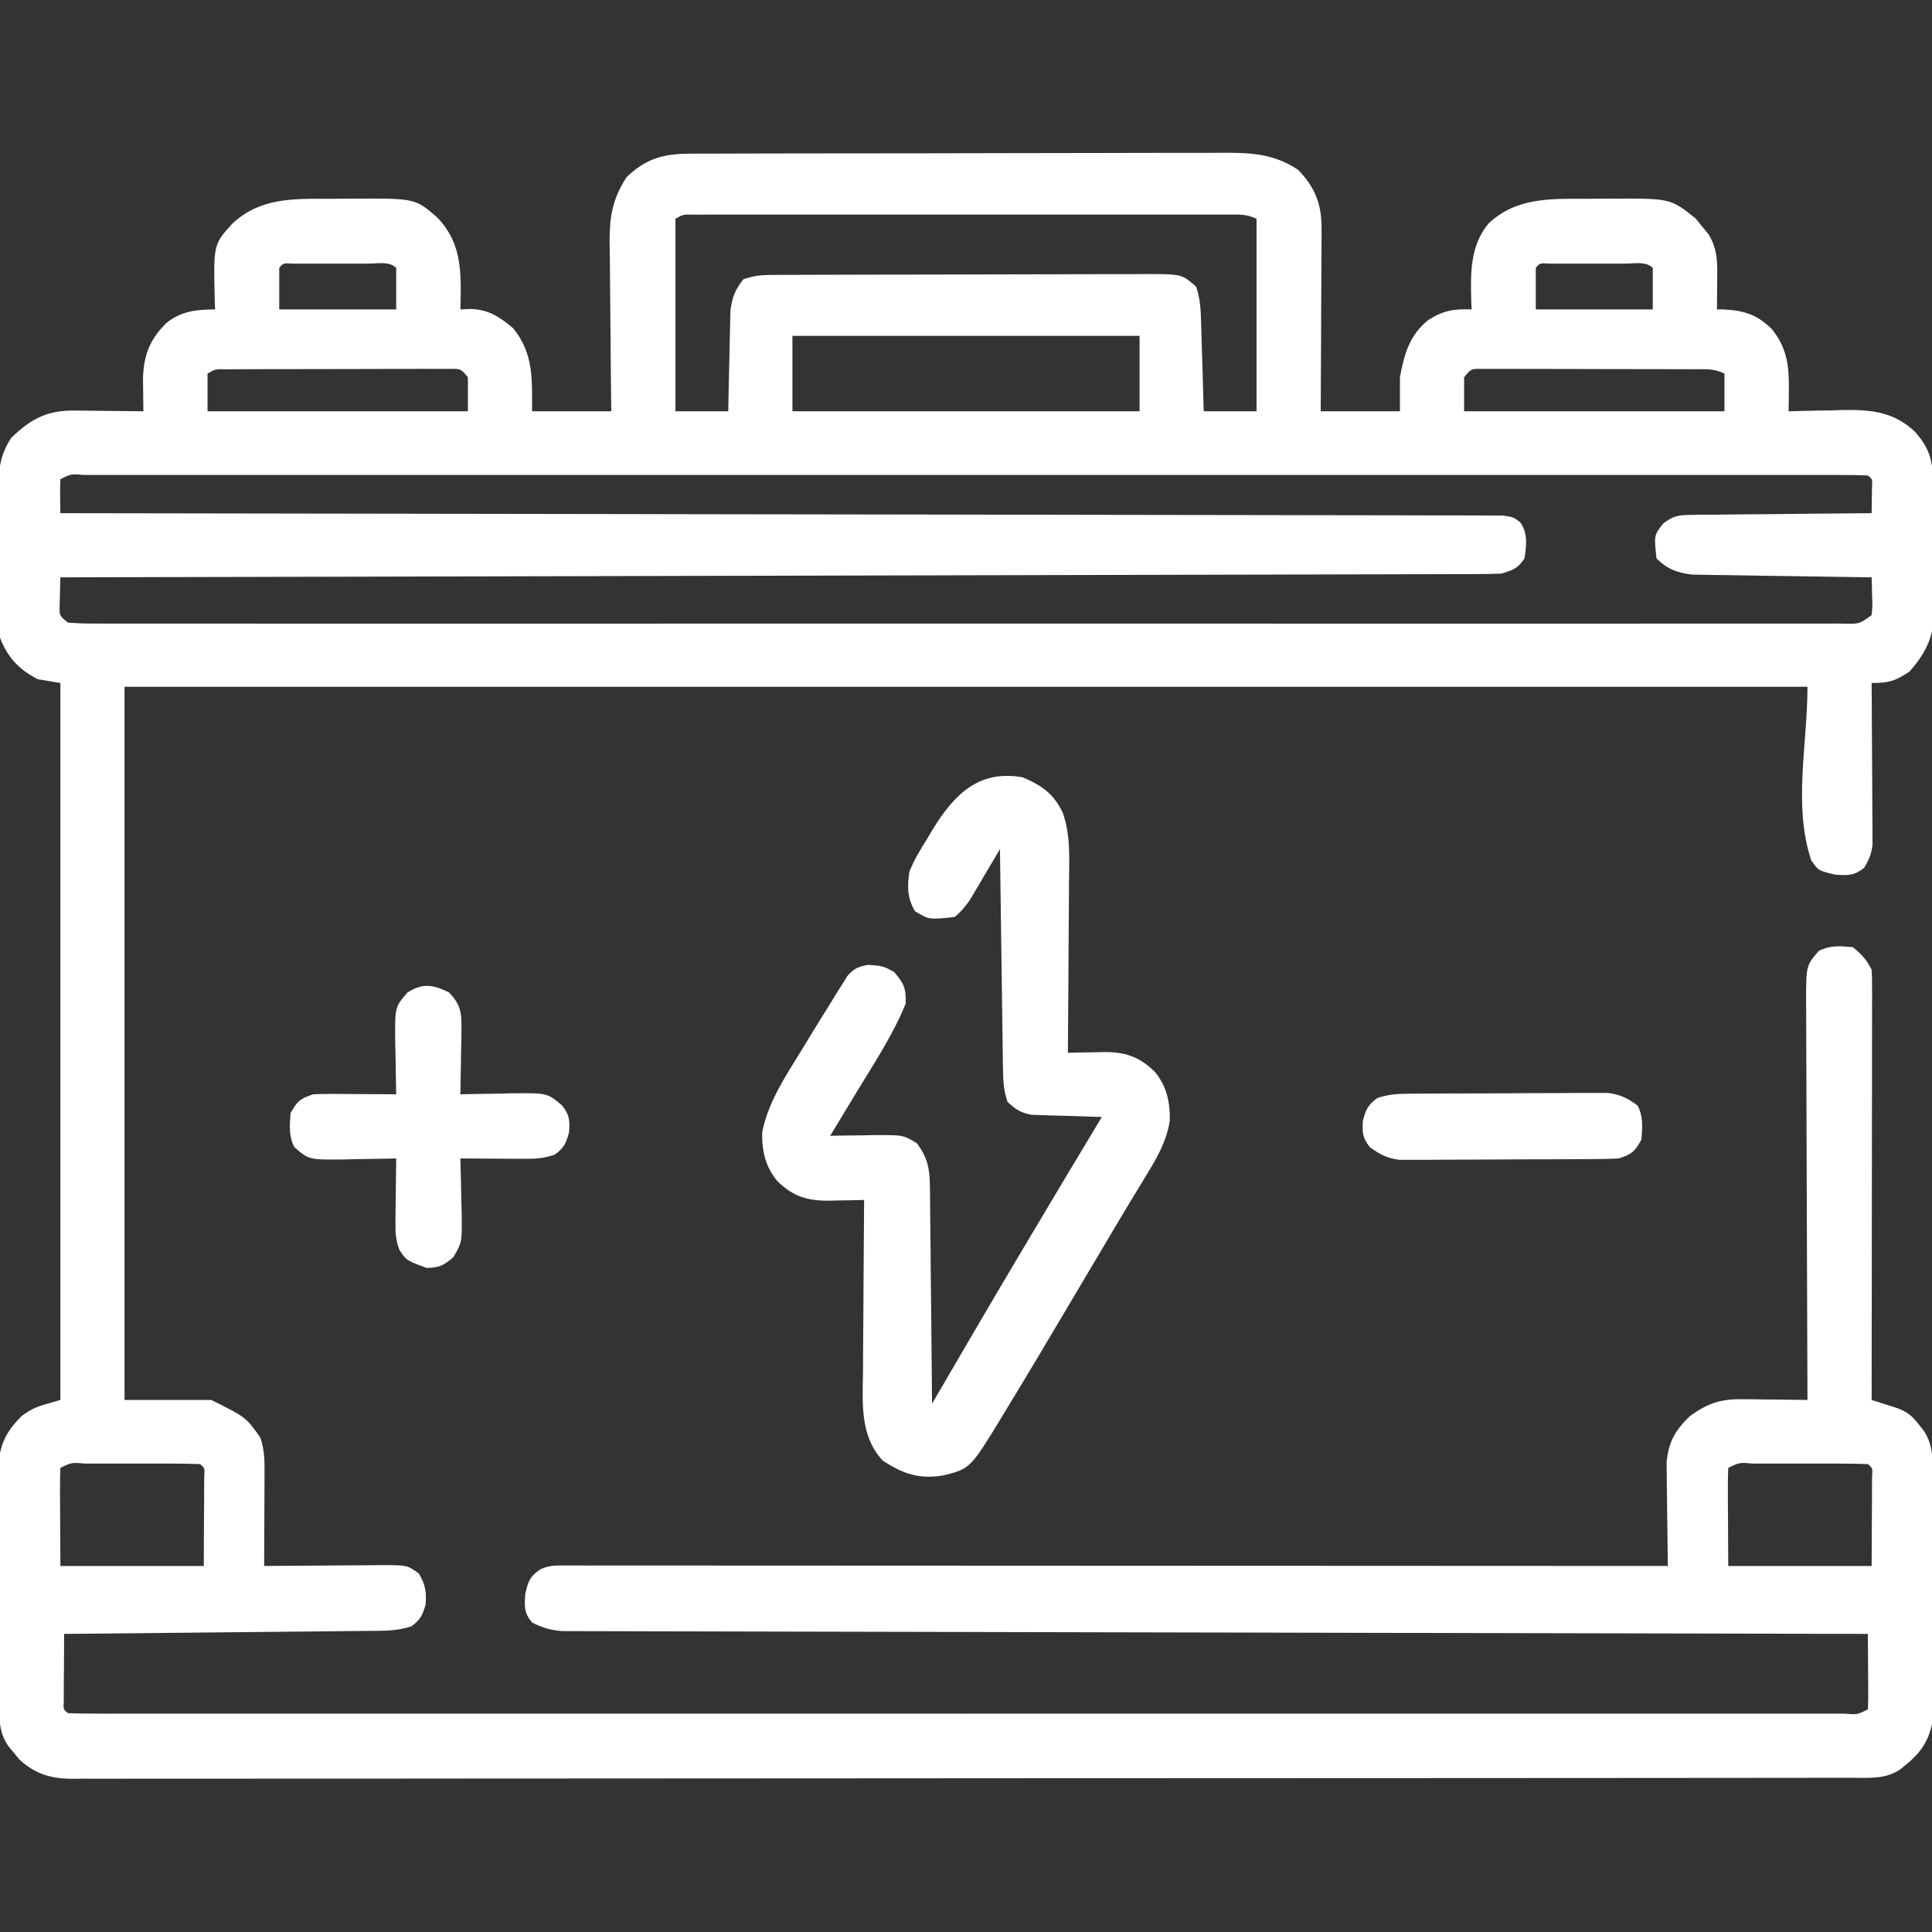
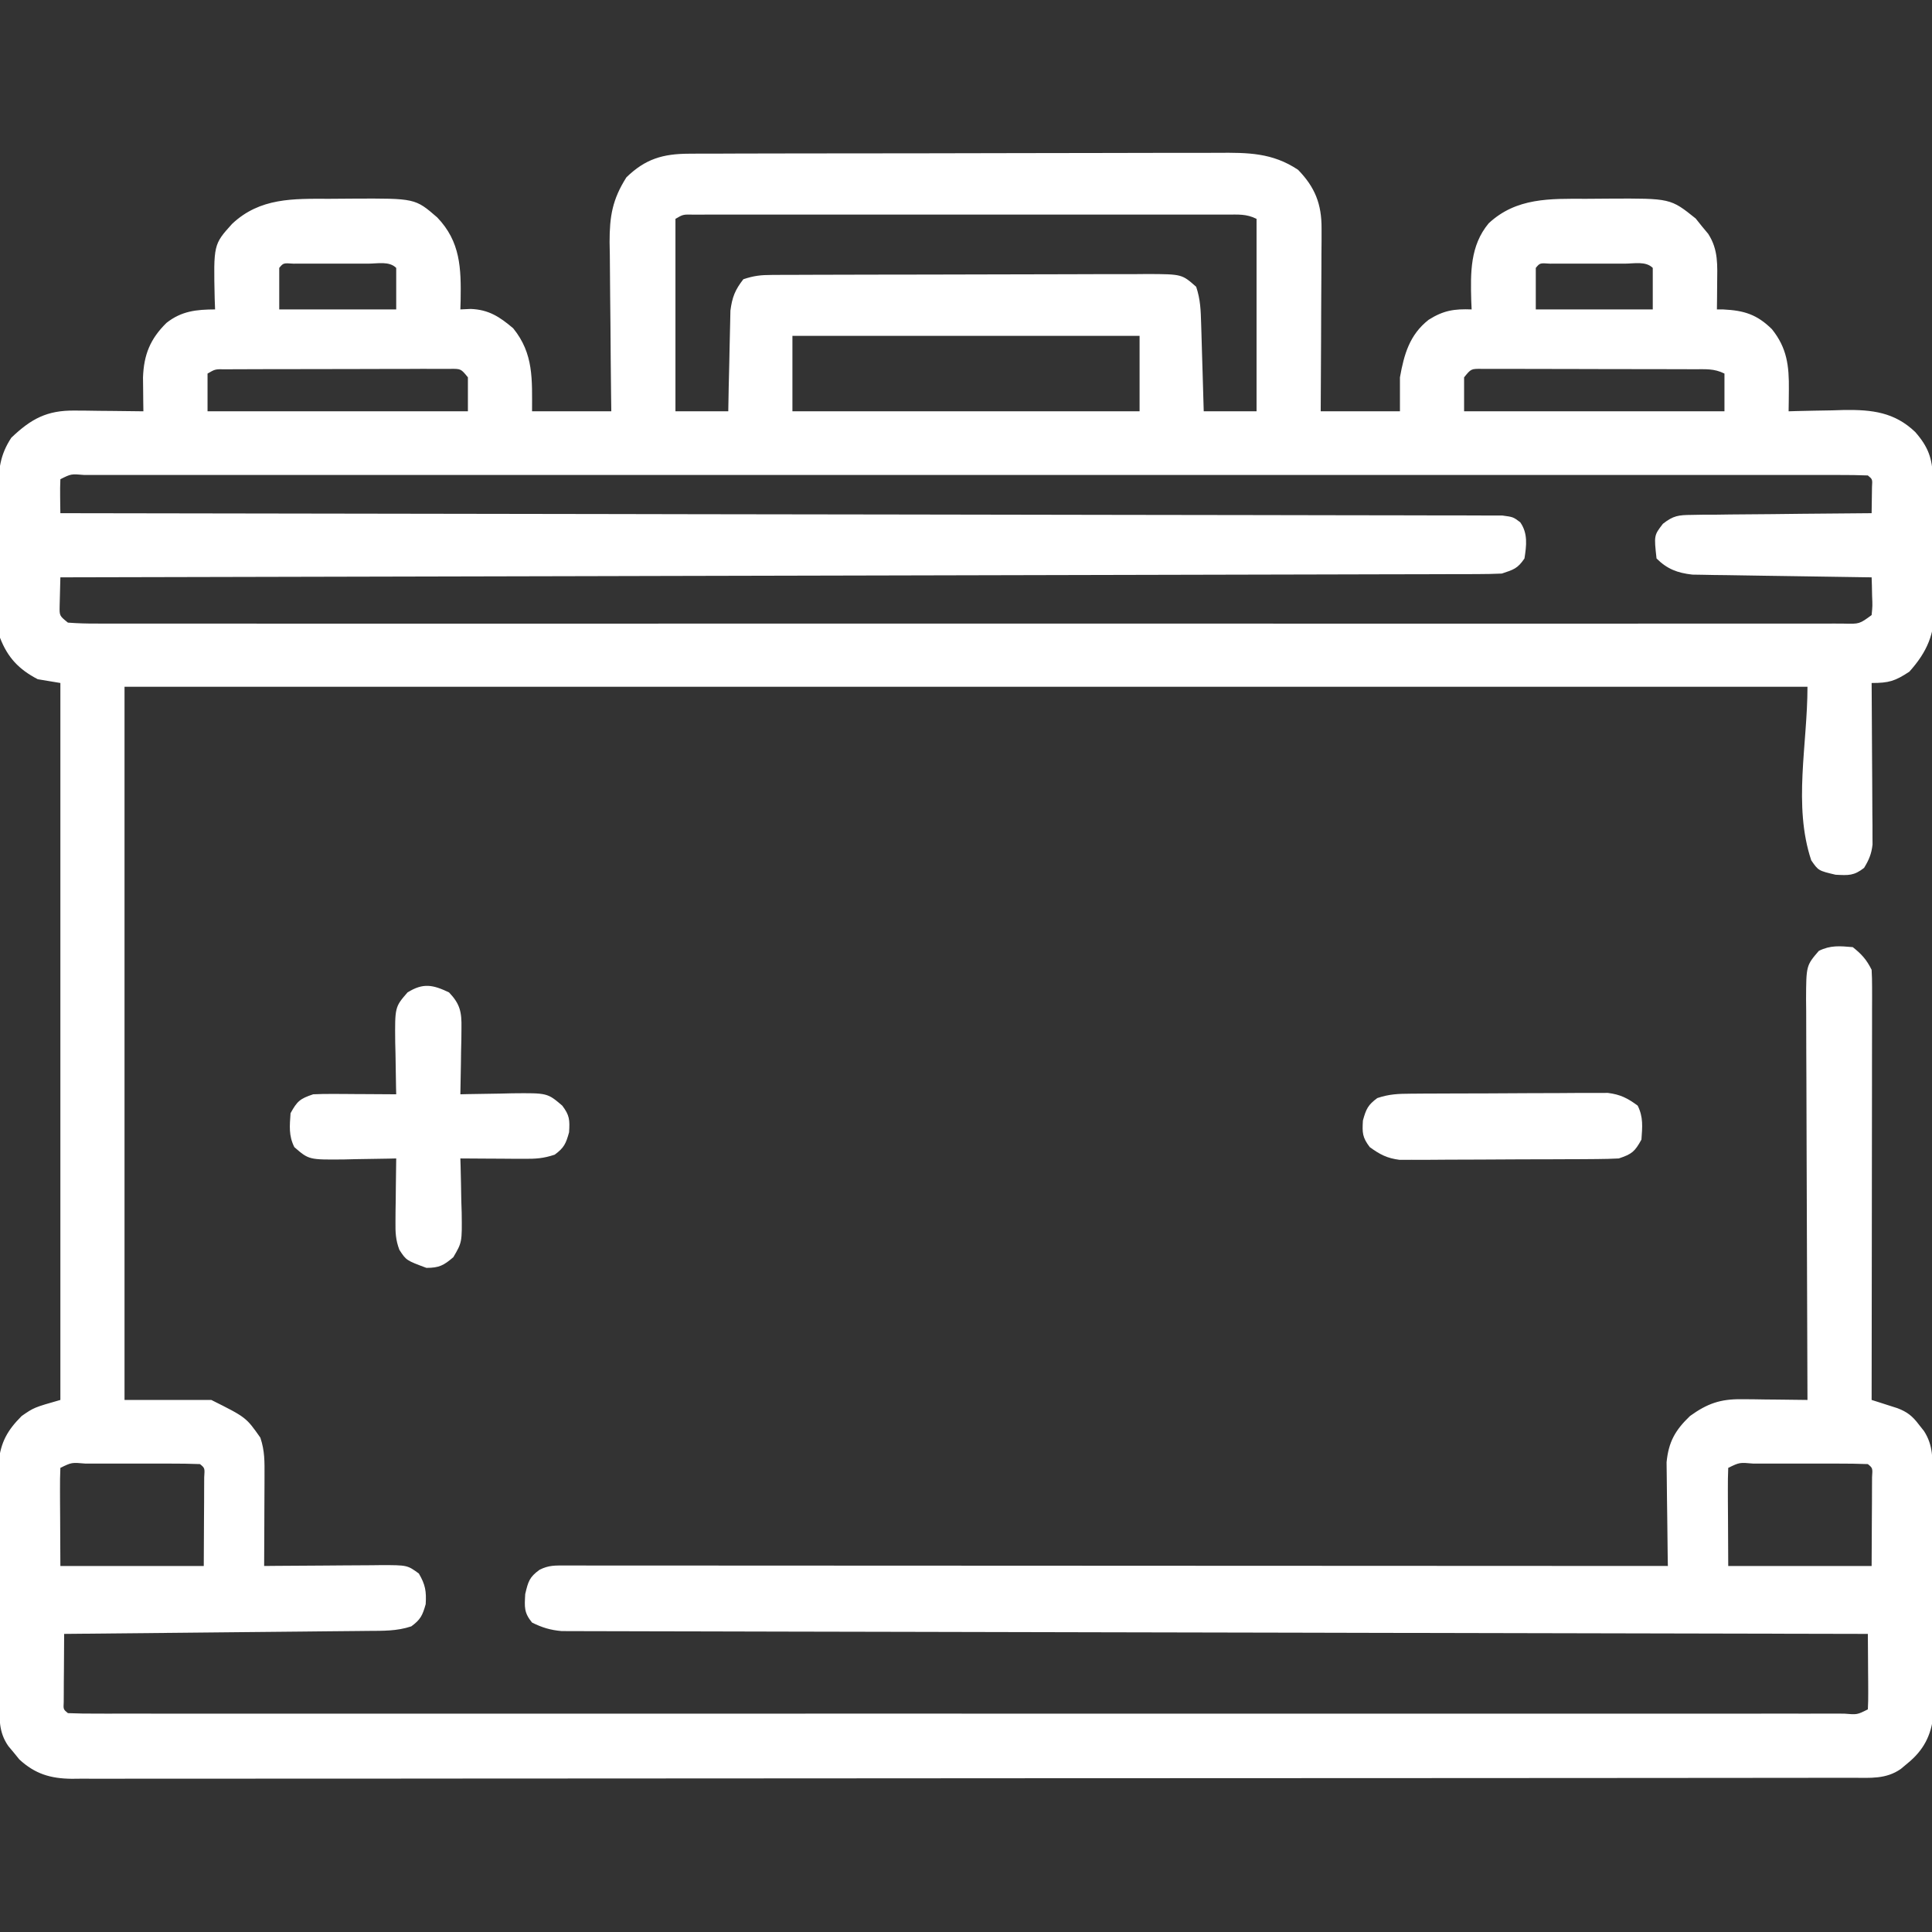
<svg xmlns="http://www.w3.org/2000/svg" version="1.1" fill="white" width="512" height="512">
  <rect width="100%" height="100%" fill="#333333" stroke="none" />
  <path d="M0 0 C0.978 -0.007 0.978 -0.007 1.976 -0.014 C4.153 -0.026 6.329 -0.025 8.507 -0.023 C10.071 -0.029 11.635 -0.036 13.199 -0.043 C17.443 -0.061 21.687 -0.066 25.931 -0.067 C28.584 -0.069 31.237 -0.073 33.89 -0.078 C43.152 -0.097 52.414 -0.105 61.675 -0.103 C70.3 -0.102 78.924 -0.123 87.549 -0.155 C94.96 -0.181 102.372 -0.192 109.784 -0.19 C114.207 -0.19 118.631 -0.195 123.054 -0.217 C127.216 -0.236 131.378 -0.236 135.541 -0.222 C137.064 -0.22 138.588 -0.224 140.112 -0.236 C148.079 -0.296 154.563 -0.282 161.378 4.267 C165.885 8.893 167.635 13.377 167.605 19.792 C167.605 20.873 167.605 21.954 167.605 23.067 C167.595 24.222 167.584 25.378 167.574 26.568 C167.569 28.355 167.569 28.355 167.565 30.179 C167.554 33.979 167.529 37.78 167.503 41.58 C167.493 44.159 167.484 46.737 167.476 49.316 C167.454 55.633 167.419 61.95 167.378 68.267 C174.308 68.267 181.238 68.267 188.378 68.267 C188.378 65.297 188.378 62.327 188.378 59.267 C189.462 53.217 190.905 47.989 195.984 44.01 C199.944 41.509 202.803 41.1 207.378 41.267 C207.344 40.506 207.309 39.744 207.273 38.959 C207.079 31.56 206.94 24.398 211.89 18.451 C219.225 11.611 228.16 11.922 237.657 11.952 C239.742 11.955 241.825 11.931 243.91 11.906 C260.081 11.825 260.081 11.825 266.753 17.17 C267.29 17.841 267.826 18.513 268.378 19.205 C268.935 19.874 269.492 20.543 270.066 21.232 C272.81 25.488 272.487 29.537 272.441 34.517 C272.432 35.781 272.423 37.044 272.413 38.346 C272.396 39.792 272.396 39.792 272.378 41.267 C272.947 41.27 273.515 41.273 274.101 41.275 C279.589 41.55 282.979 42.597 286.937 46.482 C290.966 51.473 291.518 56.232 291.445 62.541 C291.43 64.152 291.43 64.152 291.416 65.796 C291.403 66.612 291.391 67.427 291.378 68.267 C292.063 68.246 292.749 68.226 293.455 68.204 C296.596 68.12 299.737 68.069 302.878 68.017 C303.956 67.984 305.034 67.95 306.144 67.916 C313.504 67.826 319.438 68.501 324.931 73.751 C328.335 77.632 329.487 80.72 329.587 85.78 C329.606 86.691 329.626 87.603 329.646 88.542 C329.704 92.722 329.753 96.9 329.783 101.08 C329.805 103.278 329.839 105.475 329.886 107.673 C329.953 110.853 329.98 114.032 329.999 117.213 C330.027 118.185 330.055 119.157 330.084 120.159 C330.063 127.276 328.149 131.941 323.378 137.267 C319.572 139.78 317.964 140.267 313.378 140.267 C313.383 140.822 313.387 141.377 313.392 141.949 C313.436 147.724 313.466 153.499 313.488 159.274 C313.498 161.429 313.512 163.584 313.529 165.74 C313.553 168.837 313.565 171.935 313.574 175.033 C313.584 175.997 313.594 176.96 313.605 177.953 C313.605 178.854 313.605 179.755 313.605 180.682 C313.61 181.473 313.614 182.264 313.619 183.078 C313.347 185.557 312.668 187.145 311.378 189.267 C308.682 191.364 307.285 191.263 303.816 191.08 C299.275 190.007 299.275 190.007 297.378 187.267 C292.528 172.718 296.378 156.604 296.378 141.267 C149.198 141.267 2.018 141.267 -149.622 141.267 C-149.622 203.637 -149.622 266.007 -149.622 330.267 C-142.032 330.267 -134.442 330.267 -126.622 330.267 C-117.409 334.874 -117.409 334.874 -113.622 340.267 C-112.442 343.806 -112.509 346.609 -112.524 350.342 C-112.525 351.025 -112.527 351.709 -112.528 352.414 C-112.534 354.594 -112.546 356.775 -112.559 358.955 C-112.564 360.435 -112.569 361.915 -112.573 363.394 C-112.584 367.019 -112.601 370.643 -112.622 374.267 C-111.522 374.257 -110.422 374.246 -109.289 374.236 C-105.204 374.199 -101.118 374.177 -97.033 374.158 C-95.266 374.148 -93.499 374.134 -91.732 374.117 C-89.19 374.092 -86.648 374.081 -84.106 374.072 C-82.923 374.057 -82.923 374.057 -81.716 374.041 C-74.686 374.039 -74.686 374.039 -71.622 376.267 C-69.896 379.225 -69.603 380.962 -69.809 384.392 C-70.646 387.353 -71.174 388.479 -73.622 390.267 C-77.469 391.55 -81.121 391.445 -85.132 391.473 C-86.001 391.483 -86.869 391.493 -87.764 391.503 C-90.637 391.534 -93.51 391.559 -96.383 391.584 C-98.374 391.604 -100.366 391.625 -102.357 391.647 C-107.599 391.702 -112.842 391.751 -118.085 391.8 C-123.434 391.85 -128.783 391.906 -134.131 391.961 C-144.628 392.068 -155.125 392.17 -165.622 392.267 C-165.651 395.58 -165.668 398.892 -165.684 402.205 C-165.693 403.15 -165.701 404.096 -165.71 405.07 C-165.713 405.969 -165.716 406.868 -165.719 407.795 C-165.725 408.627 -165.73 409.46 -165.735 410.318 C-165.838 412.273 -165.838 412.273 -164.622 413.267 C-162.095 413.367 -159.595 413.401 -157.068 413.393 C-156.263 413.395 -155.458 413.396 -154.63 413.398 C-151.899 413.401 -149.168 413.398 -146.437 413.394 C-144.474 413.396 -142.51 413.397 -140.547 413.399 C-135.124 413.403 -129.701 413.401 -124.278 413.398 C-118.44 413.396 -112.602 413.399 -106.764 413.402 C-95.317 413.407 -83.87 413.406 -72.423 413.403 C-63.124 413.4 -53.826 413.4 -44.527 413.401 C-43.538 413.401 -43.538 413.401 -42.528 413.401 C-39.85 413.402 -37.173 413.402 -34.495 413.402 C-9.356 413.405 15.784 413.403 40.923 413.397 C63.278 413.393 85.633 413.393 107.989 413.398 C133.081 413.403 158.173 413.405 183.265 413.402 C185.938 413.402 188.611 413.402 191.284 413.401 C192.599 413.401 193.914 413.401 195.269 413.401 C204.563 413.4 213.856 413.401 223.15 413.404 C234.467 413.407 245.784 413.406 257.101 413.4 C262.881 413.398 268.662 413.397 274.442 413.4 C279.724 413.403 285.007 413.401 290.289 413.396 C292.209 413.395 294.129 413.396 296.049 413.398 C298.641 413.401 301.232 413.398 303.824 413.393 C304.965 413.397 304.965 413.397 306.13 413.4 C309.542 413.693 309.542 413.693 312.378 412.267 C312.465 410.779 312.485 409.286 312.476 407.795 C312.471 406.446 312.471 406.446 312.466 405.07 C312.458 404.125 312.449 403.179 312.441 402.205 C312.434 400.781 312.434 400.781 312.427 399.328 C312.415 396.974 312.399 394.621 312.378 392.267 C311.642 392.266 310.905 392.265 310.146 392.263 C266.515 392.183 222.883 392.092 179.252 391.987 C174.016 391.975 168.78 391.962 163.544 391.95 C162.502 391.948 161.459 391.945 160.385 391.943 C143.495 391.903 126.604 391.87 109.714 391.84 C92.39 391.809 75.066 391.77 57.741 391.725 C47.047 391.697 36.352 391.675 25.658 391.66 C18.329 391.65 11.001 391.632 3.673 391.608 C-0.559 391.595 -4.79 391.585 -9.022 391.583 C-12.894 391.582 -16.766 391.571 -20.638 391.553 C-22.04 391.548 -23.443 391.547 -24.845 391.549 C-26.749 391.552 -28.652 391.541 -30.556 391.529 C-31.614 391.527 -32.673 391.525 -33.763 391.522 C-36.765 391.255 -38.926 390.598 -41.622 389.267 C-43.789 386.608 -43.617 385.179 -43.434 381.705 C-42.647 378.373 -42.325 377.214 -39.622 375.267 C-37.143 374.028 -35.511 374.143 -32.737 374.144 C-31.179 374.141 -31.179 374.141 -29.59 374.138 C-27.865 374.143 -27.865 374.143 -26.106 374.147 C-24.891 374.146 -23.677 374.145 -22.426 374.145 C-19.044 374.143 -15.662 374.146 -12.28 374.151 C-8.637 374.156 -4.995 374.154 -1.352 374.153 C4.963 374.153 11.278 374.156 17.593 374.162 C26.723 374.17 35.854 374.172 44.984 374.174 C59.797 374.176 74.609 374.183 89.421 374.192 C103.813 374.201 118.205 374.208 132.596 374.212 C133.926 374.213 133.926 374.213 135.283 374.213 C139.731 374.215 144.178 374.216 148.626 374.217 C185.543 374.227 222.461 374.245 259.378 374.267 C259.363 373.36 259.347 372.452 259.331 371.517 C259.279 368.129 259.242 364.741 259.214 361.352 C259.199 359.89 259.178 358.427 259.152 356.965 C259.115 354.855 259.099 352.745 259.085 350.635 C259.07 349.367 259.054 348.1 259.038 346.794 C259.562 341.366 261.345 338.256 265.253 334.517 C269.824 331.227 273.274 330.009 278.898 330.072 C279.919 330.079 280.941 330.085 281.994 330.092 C283.049 330.108 284.104 330.125 285.191 330.142 C286.265 330.151 287.34 330.16 288.447 330.17 C291.091 330.193 293.734 330.226 296.378 330.267 C296.376 329.685 296.373 329.102 296.37 328.501 C296.304 314.312 296.254 300.124 296.223 285.935 C296.207 279.074 296.186 272.212 296.152 265.351 C296.119 258.731 296.101 252.111 296.094 245.491 C296.088 242.963 296.077 240.436 296.061 237.908 C296.039 234.372 296.036 230.836 296.038 227.3 C296.022 225.728 296.022 225.728 296.005 224.124 C296.043 215.162 296.043 215.162 299.378 211.267 C302.47 209.722 304.973 209.974 308.378 210.267 C310.743 212.135 312.039 213.588 313.378 216.267 C313.471 217.788 313.5 219.312 313.499 220.836 C313.501 222.279 313.501 222.279 313.503 223.751 C313.499 224.81 313.496 225.868 313.492 226.959 C313.492 228.072 313.492 229.184 313.492 230.33 C313.492 234.02 313.484 237.71 313.476 241.4 C313.474 243.953 313.473 246.506 313.472 249.059 C313.468 255.101 313.46 261.143 313.45 267.185 C313.439 274.063 313.434 280.941 313.429 287.818 C313.418 301.968 313.401 316.118 313.378 330.267 C314.003 330.464 314.628 330.661 315.271 330.863 C316.087 331.126 316.903 331.389 317.744 331.66 C318.554 331.919 319.364 332.177 320.199 332.443 C322.805 333.429 324.203 334.547 325.878 336.767 C326.342 337.355 326.806 337.943 327.285 338.549 C329.716 342.37 329.516 345.898 329.539 350.306 C329.544 351.018 329.549 351.731 329.555 352.465 C329.569 354.822 329.576 357.18 329.581 359.537 C329.587 361.177 329.593 362.818 329.599 364.458 C329.609 367.899 329.615 371.34 329.619 374.78 C329.624 379.182 329.648 383.583 329.677 387.985 C329.695 391.374 329.7 394.764 329.702 398.154 C329.705 399.776 329.713 401.398 329.726 403.02 C329.743 405.294 329.741 407.567 329.735 409.841 C329.738 411.133 329.742 412.425 329.746 413.757 C329.174 419.218 327.125 423.125 322.878 426.58 C322.291 427.071 321.703 427.562 321.097 428.068 C317.171 430.807 313.011 430.409 308.436 430.399 C307.614 430.401 306.791 430.403 305.944 430.405 C303.165 430.411 300.386 430.409 297.608 430.408 C295.605 430.41 293.602 430.413 291.599 430.417 C286.076 430.425 280.553 430.427 275.03 430.427 C269.081 430.429 263.132 430.437 257.183 430.444 C243.488 430.458 229.793 430.464 216.097 430.468 C209.332 430.471 202.566 430.474 195.801 430.478 C172.648 430.491 149.496 430.502 126.343 430.505 C124.89 430.505 123.436 430.505 121.982 430.506 C120.525 430.506 119.068 430.506 117.611 430.506 C114.687 430.507 111.764 430.507 108.84 430.508 C107.753 430.508 107.753 430.508 106.643 430.508 C83.134 430.512 59.624 430.528 36.114 430.551 C11.266 430.575 -13.581 430.589 -38.429 430.59 C-41.156 430.591 -43.882 430.591 -46.609 430.591 C-47.28 430.591 -47.951 430.591 -48.643 430.591 C-59.457 430.592 -70.27 430.603 -81.084 430.618 C-91.948 430.632 -102.813 430.635 -113.678 430.627 C-119.566 430.624 -125.454 430.625 -131.342 430.639 C-136.729 430.651 -142.116 430.65 -147.503 430.638 C-149.455 430.636 -151.407 430.639 -153.359 430.648 C-156.007 430.659 -158.654 430.651 -161.302 430.639 C-162.065 430.647 -162.828 430.655 -163.614 430.662 C-169.219 430.607 -173.332 429.379 -177.485 425.549 C-177.963 424.961 -178.441 424.373 -178.934 423.767 C-179.425 423.18 -179.916 422.592 -180.422 421.986 C-183.033 418.245 -182.759 414.643 -182.783 410.229 C-182.788 409.517 -182.793 408.804 -182.798 408.07 C-182.812 405.712 -182.819 403.355 -182.825 400.998 C-182.831 399.357 -182.836 397.717 -182.842 396.077 C-182.853 392.636 -182.858 389.195 -182.862 385.754 C-182.867 381.353 -182.891 376.952 -182.92 372.55 C-182.939 369.16 -182.944 365.771 -182.945 362.381 C-182.948 360.759 -182.956 359.137 -182.969 357.515 C-182.987 355.241 -182.985 352.968 -182.978 350.694 C-182.982 349.402 -182.985 348.109 -182.989 346.778 C-182.43 341.437 -180.638 338.283 -176.872 334.517 C-173.622 332.267 -173.622 332.267 -166.622 330.267 C-166.622 267.567 -166.622 204.867 -166.622 140.267 C-168.602 139.937 -170.582 139.607 -172.622 139.267 C-177.625 136.666 -180.603 133.517 -182.622 128.267 C-183.171 124.675 -183.16 121.143 -183.118 117.514 C-183.119 116.494 -183.121 115.475 -183.122 114.425 C-183.121 112.28 -183.109 110.134 -183.088 107.988 C-183.059 104.712 -183.068 101.437 -183.081 98.16 C-183.074 96.07 -183.066 93.979 -183.055 91.889 C-183.058 90.913 -183.061 89.938 -183.064 88.934 C-182.991 83.635 -182.625 79.825 -179.622 75.267 C-174.364 70.238 -170.157 67.994 -162.883 68.072 C-161.817 68.079 -160.75 68.085 -159.651 68.092 C-157.997 68.117 -157.997 68.117 -156.309 68.142 C-154.626 68.156 -154.626 68.156 -152.909 68.17 C-150.146 68.193 -147.384 68.226 -144.622 68.267 C-144.634 67.452 -144.646 66.636 -144.659 65.796 C-144.669 64.722 -144.678 63.648 -144.688 62.541 C-144.7 61.478 -144.713 60.415 -144.725 59.32 C-144.52 53.281 -142.816 49.069 -138.497 44.83 C-134.52 41.688 -130.578 41.29 -125.622 41.267 C-125.656 40.338 -125.691 39.409 -125.727 38.451 C-126.042 24.059 -126.042 24.059 -121.11 18.592 C-113.733 11.646 -104.955 11.921 -95.343 11.952 C-93.258 11.955 -91.175 11.931 -89.09 11.906 C-72.601 11.825 -72.601 11.825 -66.757 16.88 C-60.58 23.308 -60.405 30.362 -60.551 38.889 C-60.575 39.674 -60.598 40.459 -60.622 41.267 C-59.264 41.204 -59.264 41.204 -57.879 41.139 C-53.096 41.328 -50.218 43.215 -46.622 46.267 C-41.143 53.018 -41.622 59.847 -41.622 68.267 C-34.692 68.267 -27.762 68.267 -20.622 68.267 C-20.643 66.673 -20.664 65.08 -20.685 63.437 C-20.758 57.504 -20.804 51.57 -20.841 45.636 C-20.861 43.071 -20.889 40.507 -20.923 37.942 C-20.972 34.248 -20.995 30.555 -21.012 26.861 C-21.033 25.721 -21.054 24.581 -21.075 23.407 C-21.077 16.534 -20.32 12.11 -16.622 6.267 C-11.591 1.366 -6.923 0.02 0 0 Z M-3.622 17.267 C-3.622 34.097 -3.622 50.927 -3.622 68.267 C0.998 68.267 5.618 68.267 10.378 68.267 C10.434 65.106 10.434 65.106 10.492 61.881 C10.538 59.829 10.589 57.777 10.641 55.725 C10.674 54.304 10.702 52.883 10.725 51.462 C10.759 49.414 10.811 47.366 10.867 45.318 C10.893 44.088 10.919 42.857 10.946 41.589 C11.41 38.023 12.177 36.089 14.378 33.267 C17.228 32.318 19.002 32.138 21.957 32.127 C22.897 32.121 23.836 32.116 24.804 32.11 C26.347 32.108 26.347 32.108 27.921 32.106 C29.548 32.099 29.548 32.099 31.208 32.091 C34.804 32.077 38.4 32.07 41.996 32.064 C44.49 32.059 46.985 32.053 49.48 32.047 C54.045 32.038 58.609 32.032 63.174 32.029 C69.221 32.024 75.268 32.012 81.314 31.986 C87.802 31.959 94.289 31.946 100.776 31.944 C103.251 31.941 105.725 31.933 108.199 31.92 C111.659 31.903 115.118 31.904 118.577 31.911 C119.602 31.902 120.626 31.893 121.682 31.883 C130.602 31.936 130.602 31.936 134.378 35.267 C135.521 38.696 135.588 41.508 135.695 45.123 C135.716 45.785 135.736 46.446 135.758 47.128 C135.823 49.237 135.882 51.346 135.941 53.455 C135.984 54.887 136.028 56.318 136.072 57.75 C136.179 61.256 136.279 64.761 136.378 68.267 C140.998 68.267 145.618 68.267 150.378 68.267 C150.378 51.437 150.378 34.607 150.378 17.267 C147.653 15.905 145.509 16.141 142.457 16.14 C141.195 16.138 139.933 16.135 138.633 16.132 C137.226 16.134 135.82 16.136 134.413 16.138 C132.939 16.137 131.464 16.135 129.989 16.133 C125.977 16.128 121.964 16.13 117.952 16.133 C113.76 16.136 109.567 16.133 105.375 16.132 C98.333 16.13 91.292 16.132 84.25 16.137 C76.101 16.142 67.952 16.141 59.803 16.135 C52.816 16.131 45.828 16.13 38.84 16.133 C34.663 16.134 30.485 16.134 26.308 16.131 C22.381 16.128 18.455 16.13 14.528 16.136 C13.084 16.137 11.64 16.137 10.196 16.135 C8.231 16.132 6.265 16.136 4.3 16.14 C3.198 16.141 2.097 16.141 0.961 16.142 C-1.608 16.093 -1.608 16.093 -3.622 17.267 Z M-108.622 30.267 C-108.622 33.897 -108.622 37.527 -108.622 41.267 C-98.392 41.267 -88.162 41.267 -77.622 41.267 C-77.622 37.637 -77.622 34.007 -77.622 30.267 C-79.479 28.41 -82.547 29.137 -85.028 29.135 C-86.979 29.133 -86.979 29.133 -88.969 29.131 C-89.99 29.134 -89.99 29.134 -91.032 29.137 C-93.113 29.142 -95.193 29.137 -97.274 29.131 C-98.575 29.132 -99.875 29.133 -101.215 29.135 C-102.419 29.136 -103.622 29.137 -104.862 29.138 C-107.532 28.953 -107.532 28.953 -108.622 30.267 Z M224.378 30.267 C224.378 33.897 224.378 37.527 224.378 41.267 C234.608 41.267 244.838 41.267 255.378 41.267 C255.378 37.637 255.378 34.007 255.378 30.267 C253.521 28.41 250.453 29.137 247.972 29.135 C246.021 29.133 246.021 29.133 244.031 29.131 C243.01 29.134 243.01 29.134 241.968 29.137 C239.887 29.142 237.807 29.137 235.726 29.131 C234.425 29.132 233.125 29.133 231.785 29.135 C230.581 29.136 229.378 29.137 228.138 29.138 C225.468 28.953 225.468 28.953 224.378 30.267 Z M27.378 48.267 C27.378 54.867 27.378 61.467 27.378 68.267 C57.738 68.267 88.098 68.267 119.378 68.267 C119.378 61.667 119.378 55.067 119.378 48.267 C89.018 48.267 58.658 48.267 27.378 48.267 Z M-127.622 58.267 C-127.622 61.567 -127.622 64.867 -127.622 68.267 C-104.852 68.267 -82.082 68.267 -58.622 68.267 C-58.622 65.297 -58.622 62.327 -58.622 59.267 C-60.471 56.992 -60.471 56.992 -63.316 57.02 C-64.461 57.022 -65.605 57.023 -66.784 57.025 C-68.726 57.02 -68.726 57.02 -70.707 57.015 C-72.127 57.022 -73.546 57.029 -74.965 57.037 C-76.415 57.038 -77.865 57.039 -79.314 57.038 C-82.354 57.04 -85.394 57.048 -88.434 57.062 C-92.335 57.079 -96.235 57.082 -100.136 57.082 C-103.13 57.082 -106.124 57.087 -109.118 57.095 C-110.556 57.098 -111.995 57.1 -113.434 57.101 C-115.442 57.103 -117.451 57.112 -119.46 57.122 C-121.176 57.128 -121.176 57.128 -122.927 57.134 C-125.592 57.085 -125.592 57.085 -127.622 58.267 Z M205.378 59.267 C205.378 62.237 205.378 65.207 205.378 68.267 C228.148 68.267 250.918 68.267 274.378 68.267 C274.378 64.967 274.378 61.667 274.378 58.267 C271.6 56.878 269.325 57.133 266.216 57.122 C264.274 57.113 264.274 57.113 262.293 57.103 C260.873 57.101 259.454 57.1 258.035 57.099 C256.585 57.096 255.135 57.093 253.686 57.089 C250.646 57.083 247.606 57.082 244.566 57.082 C240.665 57.082 236.765 57.069 232.864 57.051 C229.87 57.04 226.876 57.038 223.882 57.039 C222.443 57.038 221.005 57.033 219.566 57.025 C217.558 57.016 215.549 57.02 213.54 57.025 C212.396 57.023 211.252 57.022 210.073 57.02 C207.228 56.992 207.228 56.992 205.378 59.267 Z M-166.622 86.267 C-166.693 87.787 -166.706 89.309 -166.684 90.83 C-166.675 91.656 -166.666 92.483 -166.657 93.334 C-166.645 93.972 -166.634 94.61 -166.622 95.267 C-165.808 95.268 -164.995 95.269 -164.156 95.27 C-115.983 95.329 -67.809 95.402 -19.635 95.496 C-13.855 95.508 -8.076 95.519 -2.297 95.53 C-0.571 95.533 -0.571 95.533 1.19 95.537 C19.841 95.572 38.491 95.597 57.142 95.618 C76.267 95.64 95.393 95.673 114.518 95.716 C126.328 95.743 138.137 95.76 149.946 95.767 C158.035 95.772 166.124 95.788 174.213 95.813 C178.886 95.827 183.558 95.836 188.231 95.832 C192.504 95.829 196.777 95.839 201.05 95.861 C202.6 95.866 204.151 95.866 205.701 95.861 C207.8 95.854 209.898 95.866 211.997 95.883 C213.165 95.885 214.333 95.886 215.537 95.888 C218.378 96.267 218.378 96.267 220.252 97.67 C222.318 100.6 221.915 103.841 221.378 107.267 C219.567 109.942 218.501 110.227 215.378 111.267 C213.268 111.365 211.156 111.401 209.043 111.406 C208.395 111.409 207.747 111.412 207.078 111.415 C204.891 111.423 202.703 111.424 200.515 111.426 C198.937 111.43 197.359 111.435 195.781 111.441 C191.432 111.454 187.083 111.462 182.735 111.468 C178.05 111.476 173.365 111.49 168.68 111.503 C160.558 111.525 152.437 111.543 144.316 111.558 C132.574 111.581 120.833 111.609 109.091 111.639 C90.042 111.686 70.993 111.73 51.944 111.77 C33.437 111.809 14.929 111.851 -3.578 111.895 C-4.719 111.898 -5.859 111.901 -7.034 111.903 C-12.754 111.917 -18.474 111.931 -24.194 111.945 C-71.67 112.058 -119.146 112.165 -166.622 112.267 C-166.676 113.892 -166.714 115.517 -166.747 117.142 C-166.77 118.047 -166.793 118.952 -166.817 119.885 C-166.865 122.455 -166.865 122.455 -164.622 124.267 C-162.028 124.465 -159.542 124.535 -156.947 124.519 C-155.739 124.523 -155.739 124.523 -154.507 124.528 C-151.779 124.535 -149.052 124.528 -146.324 124.521 C-144.36 124.524 -142.396 124.527 -140.433 124.531 C-135.014 124.539 -129.595 124.535 -124.176 124.529 C-118.341 124.524 -112.506 124.531 -106.671 124.537 C-95.231 124.546 -83.791 124.544 -72.351 124.538 C-63.058 124.534 -53.765 124.533 -44.471 124.535 C-43.812 124.535 -43.152 124.535 -42.473 124.536 C-39.796 124.536 -37.119 124.537 -34.442 124.537 C-9.314 124.544 15.814 124.538 40.942 124.527 C63.284 124.518 85.626 124.519 107.968 124.528 C133.049 124.539 158.131 124.543 183.212 124.537 C185.884 124.536 188.556 124.536 191.228 124.535 C193.2 124.535 193.2 124.535 195.212 124.534 C204.5 124.532 213.787 124.535 223.075 124.54 C234.386 124.546 245.696 124.544 257.007 124.533 C262.784 124.528 268.56 124.526 274.336 124.533 C279.616 124.539 284.896 124.535 290.176 124.525 C292.094 124.523 294.012 124.524 295.929 124.529 C298.521 124.535 301.112 124.528 303.704 124.519 C304.841 124.526 304.841 124.526 306 124.533 C310.144 124.636 310.144 124.636 313.378 122.267 C313.621 119.827 313.621 119.827 313.503 117.142 C313.485 116.232 313.467 115.322 313.449 114.385 C313.425 113.686 313.402 112.987 313.378 112.267 C312.763 112.259 312.148 112.251 311.514 112.243 C305.106 112.157 298.698 112.057 292.291 111.95 C289.9 111.912 287.509 111.877 285.118 111.846 C281.68 111.8 278.242 111.742 274.804 111.681 C273.736 111.67 272.668 111.658 271.568 111.646 C270.567 111.627 269.567 111.607 268.536 111.586 C267.659 111.573 266.782 111.56 265.878 111.546 C261.939 111.107 259.187 110.076 256.378 107.267 C255.699 101.149 255.699 101.149 258.069 98.075 C260.852 95.897 262.2 95.755 265.698 95.722 C266.758 95.702 267.819 95.682 268.912 95.662 C270.62 95.66 270.62 95.66 272.363 95.658 C273.533 95.642 274.704 95.625 275.91 95.608 C279.65 95.559 283.389 95.538 287.128 95.517 C289.664 95.489 292.199 95.459 294.734 95.428 C300.949 95.354 307.163 95.302 313.378 95.267 C313.405 93.788 313.425 92.309 313.441 90.83 C313.458 89.594 313.458 89.594 313.476 88.334 C313.611 86.276 313.611 86.276 312.378 85.267 C309.841 85.168 307.331 85.134 304.793 85.142 C303.581 85.139 303.581 85.139 302.345 85.137 C299.603 85.133 296.86 85.137 294.118 85.14 C292.146 85.139 290.174 85.138 288.203 85.136 C282.757 85.132 277.311 85.134 271.865 85.137 C266.003 85.139 260.141 85.135 254.278 85.133 C242.783 85.128 231.288 85.129 219.793 85.132 C210.455 85.134 201.117 85.135 191.779 85.134 C191.117 85.134 190.454 85.133 189.772 85.133 C187.083 85.133 184.394 85.133 181.705 85.132 C156.46 85.129 131.215 85.132 105.97 85.138 C83.521 85.142 61.072 85.142 38.622 85.137 C13.425 85.132 -11.773 85.13 -36.97 85.133 C-39.655 85.133 -42.339 85.133 -45.023 85.134 C-45.684 85.134 -46.345 85.134 -47.026 85.134 C-57.025 85.135 -67.024 85.134 -77.023 85.131 C-88.388 85.128 -99.752 85.129 -111.117 85.134 C-116.921 85.137 -122.726 85.138 -128.53 85.135 C-133.835 85.132 -139.14 85.133 -144.444 85.139 C-146.372 85.14 -148.3 85.139 -150.228 85.137 C-152.831 85.134 -155.434 85.137 -158.036 85.142 C-159.182 85.138 -159.182 85.138 -160.351 85.134 C-163.775 84.839 -163.775 84.839 -166.622 86.267 Z M-166.622 348.267 C-166.709 350.194 -166.729 352.124 -166.719 354.053 C-166.717 355.106 -166.714 356.159 -166.712 357.244 C-166.703 358.593 -166.694 359.941 -166.684 361.33 C-166.664 365.599 -166.643 369.869 -166.622 374.267 C-154.082 374.267 -141.542 374.267 -128.622 374.267 C-128.591 367.863 -128.591 367.863 -128.559 361.33 C-128.55 359.982 -128.541 358.633 -128.532 357.244 C-128.529 356.191 -128.527 355.138 -128.524 354.053 C-128.519 352.969 -128.514 351.885 -128.508 350.768 C-128.337 348.327 -128.337 348.327 -129.622 347.267 C-132.276 347.166 -134.904 347.128 -137.559 347.135 C-138.354 347.134 -139.15 347.133 -139.969 347.132 C-141.654 347.131 -143.338 347.133 -145.023 347.137 C-147.611 347.142 -150.198 347.137 -152.786 347.131 C-154.419 347.131 -156.051 347.133 -157.684 347.135 C-158.463 347.133 -159.242 347.131 -160.045 347.128 C-163.63 346.809 -163.63 346.809 -166.622 348.267 Z M275.378 348.267 C275.291 350.194 275.271 352.124 275.281 354.053 C275.283 355.106 275.286 356.159 275.288 357.244 C275.297 358.593 275.306 359.941 275.316 361.33 C275.336 365.599 275.357 369.869 275.378 374.267 C287.918 374.267 300.458 374.267 313.378 374.267 C313.409 367.863 313.409 367.863 313.441 361.33 C313.45 359.982 313.459 358.633 313.468 357.244 C313.471 356.191 313.473 355.138 313.476 354.053 C313.481 352.969 313.486 351.885 313.492 350.768 C313.663 348.327 313.663 348.327 312.378 347.267 C309.724 347.166 307.096 347.128 304.441 347.135 C303.646 347.134 302.85 347.133 302.031 347.132 C300.346 347.131 298.662 347.133 296.977 347.137 C294.389 347.142 291.802 347.137 289.214 347.131 C287.581 347.131 285.949 347.133 284.316 347.135 C283.537 347.133 282.758 347.131 281.955 347.128 C278.37 346.809 278.37 346.809 275.378 348.267 Z " fill="#ffffff" transform=" translate(182.622,40.733)" />
-   <path d="M0 0 C5.05 2.118 8.167 4.296 10.601 9.275 C12.748 15.268 12.371 21.4 12.293 27.688 C12.289 28.986 12.284 30.284 12.28 31.622 C12.269 35.048 12.239 38.473 12.206 41.899 C12.175 45.406 12.162 48.912 12.146 52.418 C12.114 59.279 12.063 66.139 12 73 C13.542 72.962 13.542 72.962 15.114 72.923 C16.477 72.903 17.84 72.883 19.203 72.863 C19.879 72.845 20.554 72.827 21.25 72.808 C27.075 72.746 30.842 73.943 35 78 C38.205 81.825 39.108 86.069 39 91 C38.118 96.91 35.021 101.81 31.949 106.828 C31.136 108.17 30.323 109.513 29.51 110.856 C29.093 111.542 28.677 112.229 28.248 112.936 C26.275 116.2 24.33 119.48 22.387 122.762 C21.612 124.069 20.837 125.376 20.062 126.683 C19.479 127.665 19.479 127.665 18.886 128.667 C2.874 155.673 2.874 155.673 -4 167 C-4.36 167.596 -4.72 168.192 -5.091 168.806 C-13.833 183.208 -13.833 183.208 -21 185 C-27.493 186.053 -31.593 184.618 -37.055 181.094 C-43.197 174.482 -42.397 165.745 -42.293 157.312 C-42.289 156.014 -42.284 154.716 -42.28 153.378 C-42.269 149.952 -42.239 146.527 -42.206 143.101 C-42.175 139.594 -42.162 136.088 -42.146 132.582 C-42.114 125.721 -42.063 118.861 -42 112 C-43.542 112.038 -43.542 112.038 -45.114 112.077 C-46.477 112.097 -47.84 112.117 -49.203 112.137 C-50.217 112.164 -50.217 112.164 -51.25 112.192 C-57.075 112.254 -60.842 111.057 -65 107 C-68.197 103.185 -69.131 98.924 -69 94 C-67.416 86.041 -62.881 79.305 -58.688 72.5 C-57.71 70.885 -57.71 70.885 -56.713 69.238 C-54.831 66.145 -52.921 63.07 -51 60 C-50.447 59.096 -49.894 58.192 -49.325 57.261 C-48.813 56.449 -48.301 55.637 -47.773 54.801 C-47.333 54.093 -46.893 53.386 -46.439 52.657 C-44.684 50.636 -43.55 50.183 -40.938 49.688 C-37 50 -37 50 -34.062 51.562 C-31.429 54.674 -30.848 55.896 -31 60 C-34.293 68.144 -39.267 75.644 -43.812 83.125 C-44.513 84.284 -45.213 85.442 -45.912 86.602 C-47.605 89.403 -49.301 92.203 -51 95 C-49.759 94.977 -48.517 94.954 -47.238 94.93 C-45.596 94.911 -43.954 94.893 -42.312 94.875 C-41.496 94.858 -40.679 94.841 -39.838 94.824 C-31.619 94.758 -31.619 94.758 -28 97 C-25.149 100.871 -24.615 103.679 -24.568 108.443 C-24.548 109.724 -24.528 111.005 -24.508 112.324 C-24.501 113.712 -24.494 115.1 -24.488 116.488 C-24.471 117.916 -24.453 119.344 -24.434 120.772 C-24.386 124.518 -24.357 128.265 -24.33 132.011 C-24.301 135.839 -24.254 139.667 -24.209 143.494 C-24.123 150.996 -24.056 158.498 -24 166 C-23.626 165.358 -23.253 164.716 -22.868 164.055 C-15.416 151.259 -7.947 138.475 -0.375 125.75 C0.431 124.393 1.238 123.036 2.044 121.68 C8.333 111.102 14.652 100.542 21 90 C20.385 89.985 19.77 89.971 19.136 89.956 C16.34 89.881 13.545 89.785 10.75 89.688 C9.782 89.665 8.814 89.642 7.816 89.619 C6.882 89.584 5.947 89.548 4.984 89.512 C4.126 89.486 3.267 89.459 2.382 89.432 C-0.493 88.911 -1.888 87.997 -4 86 C-5.093 82.721 -5.158 80.237 -5.205 76.784 C-5.235 74.863 -5.235 74.863 -5.266 72.902 C-5.283 71.504 -5.3 70.105 -5.316 68.707 C-5.337 67.276 -5.358 65.846 -5.379 64.415 C-5.435 60.652 -5.484 56.889 -5.532 53.126 C-5.582 49.285 -5.638 45.444 -5.693 41.604 C-5.801 34.069 -5.902 26.535 -6 19 C-6.615 20.048 -7.23 21.096 -7.863 22.176 C-8.679 23.555 -9.496 24.934 -10.312 26.312 C-10.717 27.003 -11.121 27.693 -11.537 28.404 C-11.933 29.071 -12.33 29.738 -12.738 30.426 C-13.1 31.038 -13.461 31.651 -13.833 32.282 C-15.097 34.142 -16.251 35.579 -18 37 C-24.75 37.75 -24.75 37.75 -28.5 35.5 C-30.587 32.022 -30.6 28.913 -30 25 C-28.76 21.89 -27.094 19.14 -25.312 16.312 C-24.877 15.58 -24.442 14.847 -23.994 14.092 C-18.234 4.629 -11.69 -2.096 0 0 Z " fill="#ffffff" transform=" translate(271,206)" />
  <path d="M0 0 C2.941 3.093 3.363 5.211 3.293 9.422 C3.278 10.959 3.278 10.959 3.264 12.527 C3.239 13.591 3.213 14.654 3.188 15.75 C3.167 17.368 3.167 17.368 3.146 19.02 C3.111 21.68 3.062 24.34 3 27 C3.96 26.976 3.96 26.976 4.94 26.952 C7.856 26.89 10.771 26.851 13.688 26.812 C14.695 26.787 15.702 26.762 16.74 26.736 C26.063 26.644 26.063 26.644 30 30 C31.961 32.585 32.013 33.788 31.812 37.062 C30.981 40.069 30.478 41.189 28 43 C25 44 23.026 44.116 19.895 44.098 C18.912 44.094 17.929 44.091 16.916 44.088 C15.892 44.08 14.868 44.071 13.812 44.062 C12.259 44.056 12.259 44.056 10.674 44.049 C8.116 44.037 5.558 44.021 3 44 C3.021 44.671 3.042 45.341 3.063 46.032 C3.147 49.084 3.199 52.135 3.25 55.188 C3.284 56.243 3.317 57.298 3.352 58.385 C3.451 66.234 3.451 66.234 1.133 70.176 C-1.412 72.353 -2.644 73 -6 73 C-11.343 71.009 -11.343 71.009 -13.164 68.212 C-14.152 65.597 -14.228 63.589 -14.195 60.797 C-14.189 59.817 -14.182 58.837 -14.176 57.828 C-14.159 56.812 -14.142 55.797 -14.125 54.75 C-14.116 53.719 -14.107 52.688 -14.098 51.625 C-14.074 49.083 -14.041 46.542 -14 44 C-14.96 44.024 -14.96 44.024 -15.94 44.048 C-18.856 44.11 -21.771 44.149 -24.688 44.188 C-26.199 44.225 -26.199 44.225 -27.74 44.264 C-37.139 44.357 -37.139 44.357 -41 41 C-42.528 37.943 -42.232 35.37 -42 32 C-40.24 28.815 -39.501 28.167 -36 27 C-34.3 26.918 -32.597 26.893 -30.895 26.902 C-29.912 26.906 -28.929 26.909 -27.916 26.912 C-26.38 26.925 -26.38 26.925 -24.812 26.938 C-23.259 26.944 -23.259 26.944 -21.674 26.951 C-19.116 26.963 -16.558 26.979 -14 27 C-14.016 26.36 -14.031 25.719 -14.048 25.06 C-14.11 22.144 -14.149 19.229 -14.188 16.312 C-14.213 15.305 -14.238 14.298 -14.264 13.26 C-14.357 3.871 -14.357 3.871 -11 0 C-6.87 -2.567 -4.303 -2.058 0 0 Z " fill="#ffffff" transform=" translate(119,263)" />
  <path d="M0 0 C1.205 -0.01 2.41 -0.019 3.651 -0.029 C4.954 -0.033 6.257 -0.038 7.6 -0.042 C8.951 -0.048 10.303 -0.054 11.654 -0.059 C14.487 -0.07 17.32 -0.076 20.153 -0.079 C23.777 -0.085 27.4 -0.109 31.024 -0.137 C33.815 -0.156 36.607 -0.161 39.398 -0.162 C41.382 -0.167 43.366 -0.186 45.349 -0.204 C46.56 -0.201 47.772 -0.198 49.02 -0.195 C50.083 -0.199 51.147 -0.203 52.242 -0.206 C55.571 0.216 57.451 1.185 60.139 3.161 C61.668 6.218 61.372 8.791 61.139 12.161 C59.379 15.346 58.64 15.994 55.139 17.161 C53.188 17.265 51.233 17.31 49.278 17.322 C48.073 17.332 46.869 17.341 45.627 17.351 C44.324 17.356 43.021 17.36 41.678 17.364 C40.327 17.37 38.975 17.376 37.624 17.382 C34.791 17.392 31.958 17.398 29.125 17.401 C25.502 17.407 21.878 17.431 18.255 17.459 C15.463 17.478 12.671 17.483 9.88 17.485 C7.896 17.489 5.913 17.508 3.929 17.527 C2.718 17.524 1.507 17.521 0.259 17.518 C-0.805 17.521 -1.868 17.525 -2.964 17.529 C-6.29 17.107 -8.159 16.112 -10.861 14.161 C-12.822 11.576 -12.874 10.373 -12.673 7.099 C-11.842 4.092 -11.339 2.972 -8.861 1.161 C-5.668 0.097 -3.356 0.022 0 0 Z " fill="#ffffff" transform=" translate(373.861,289.839)" />
</svg>